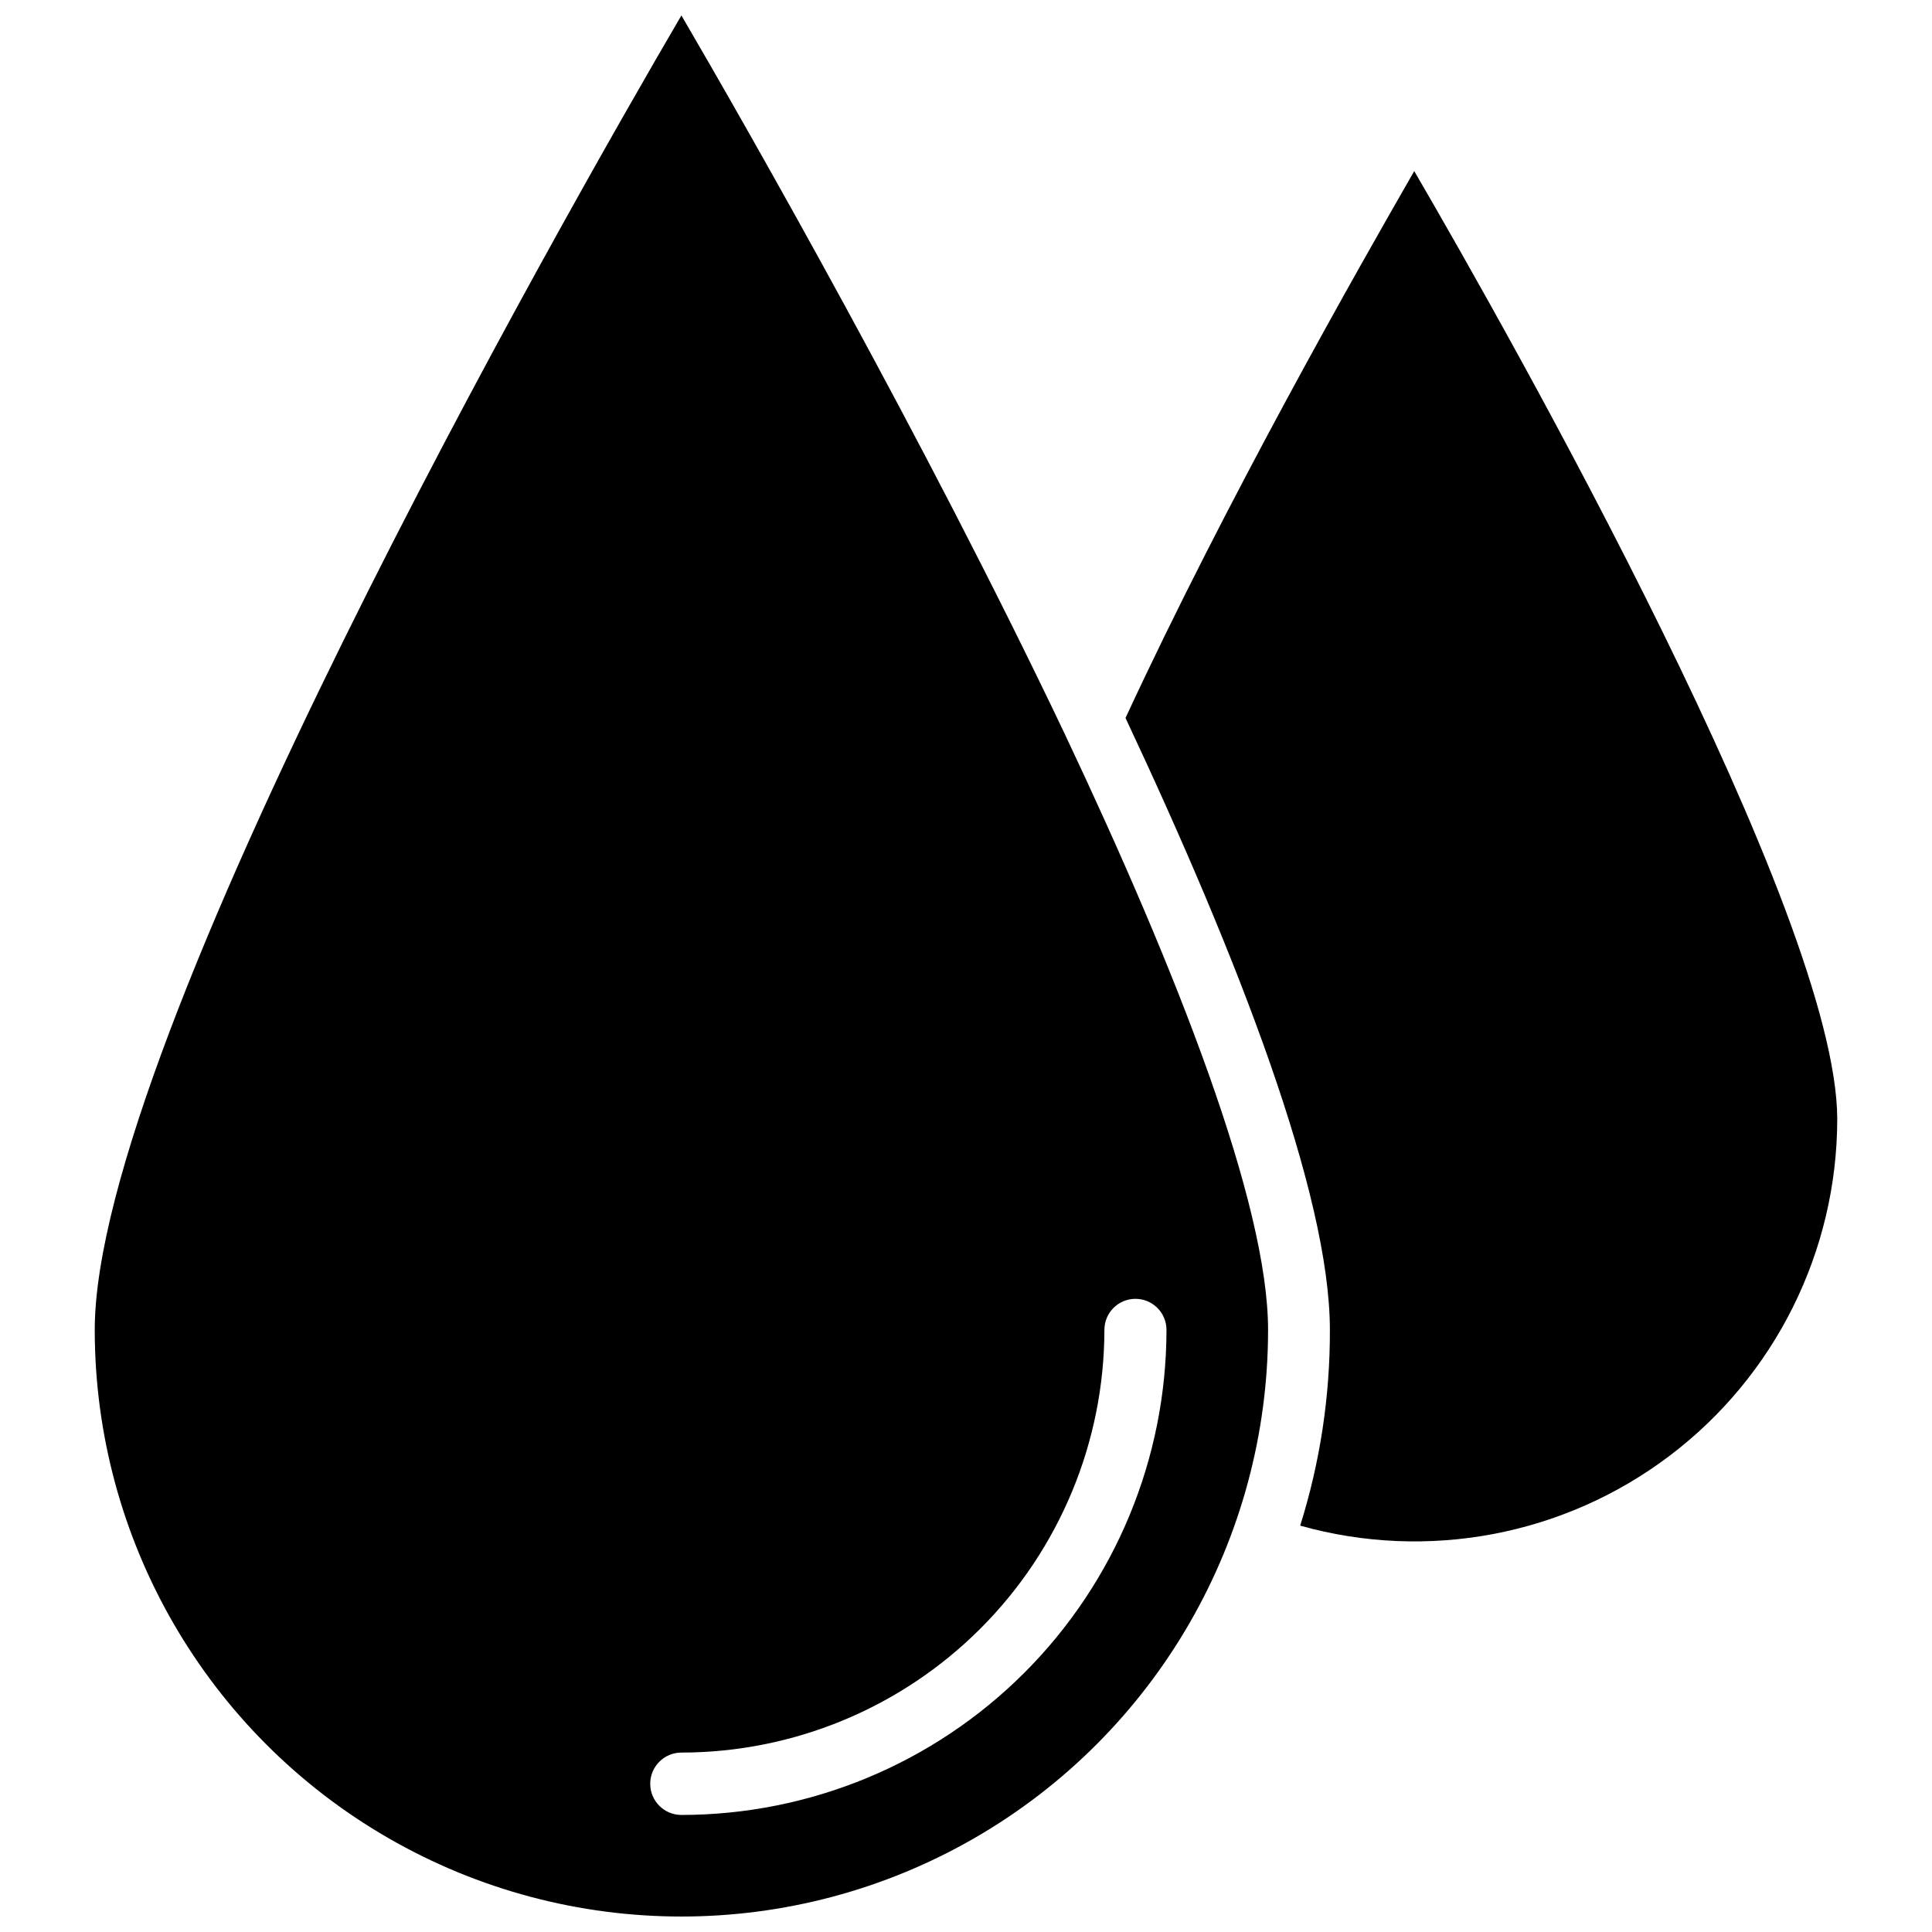
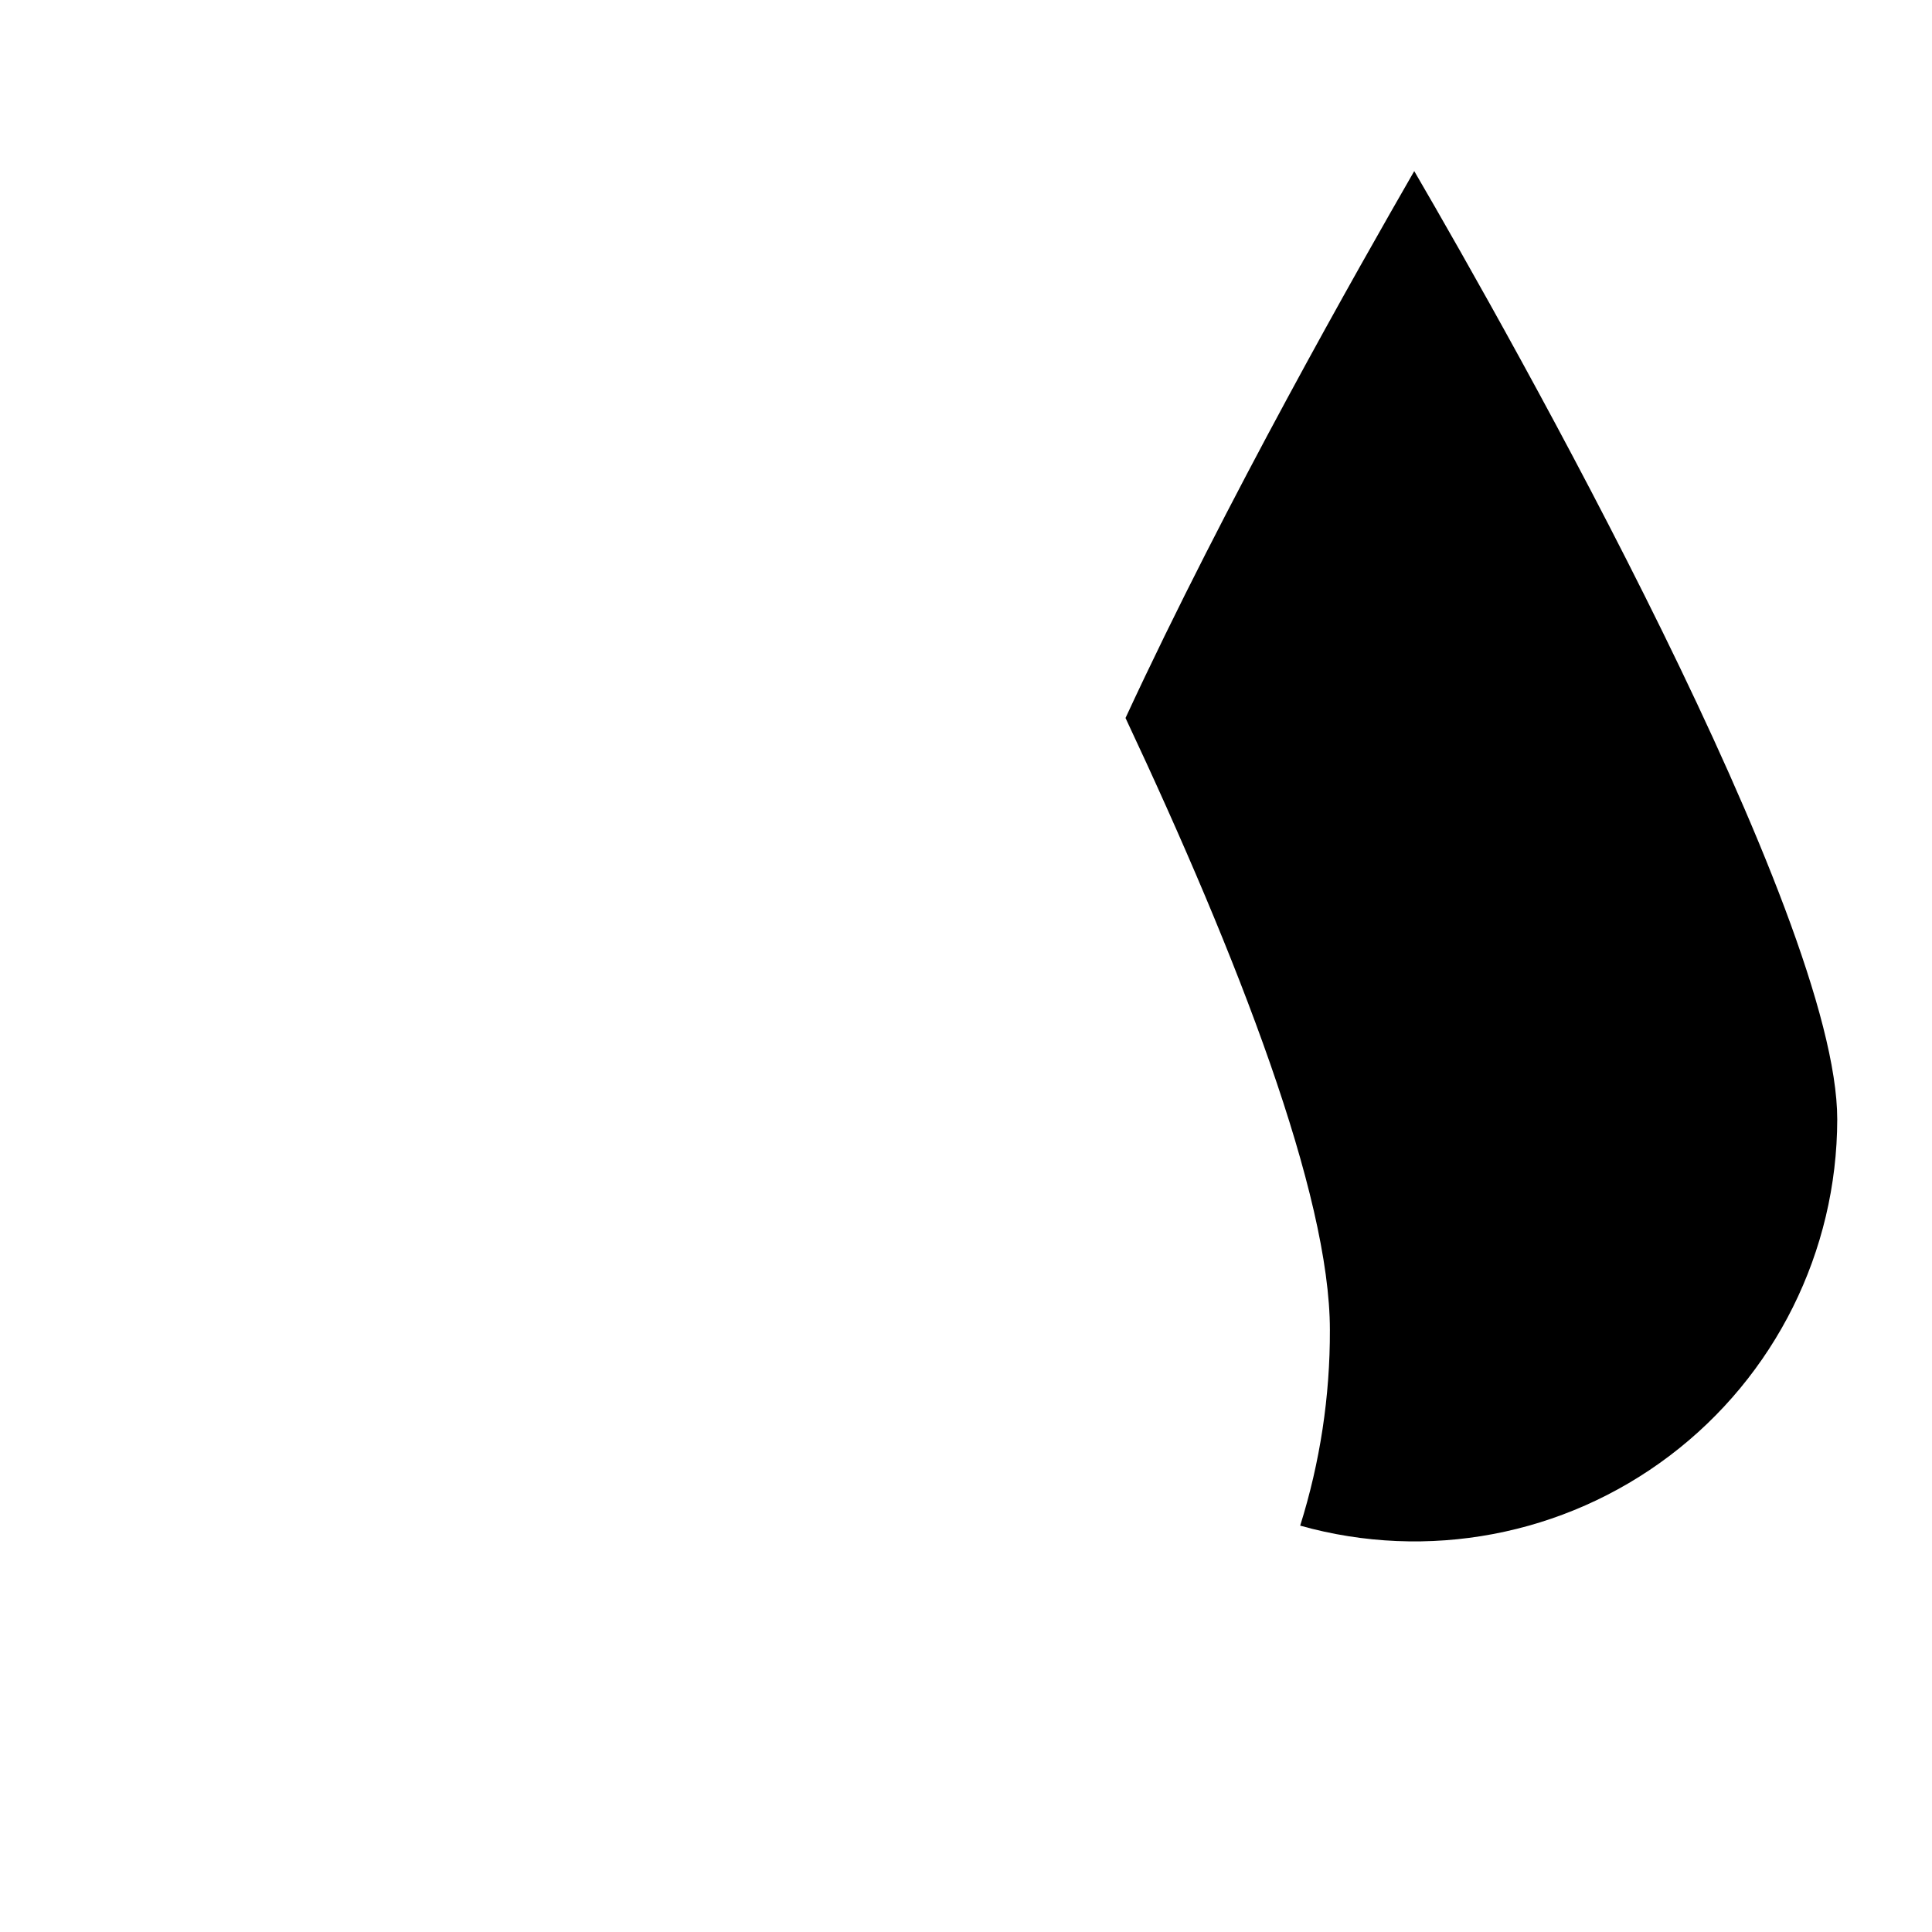
<svg xmlns="http://www.w3.org/2000/svg" width="800px" height="800px" version="1.1" viewBox="144 144 512 512">
  <defs>
    <clipPath id="a">
-       <path d="m169 148.09h312v503.81h-312z" />
-     </clipPath>
+       </clipPath>
  </defs>
  <g clip-path="url(#a)">
    <path d="m426.29 338.75c-37.707-79.27-84.152-160.59-101.71-190.66-31.488 53.766-155.47 271.82-155.47 348.34 0 55.547 29.633 106.87 77.734 134.64 48.105 27.773 107.37 27.773 155.47 0 48.105-27.773 77.738-79.098 77.738-134.64 0-33.453-24.168-95.094-53.766-157.68zm-101.71 286.23c-4.566 0-8.266-3.699-8.266-8.266s3.699-8.266 8.266-8.266c29.707-0.02 58.195-11.828 79.211-32.828s32.844-49.48 32.887-79.191c0-4.543 3.68-8.227 8.227-8.227 4.543 0 8.223 3.684 8.223 8.227-0.02 34.09-13.57 66.773-37.672 90.875-24.105 24.105-56.789 37.656-90.875 37.676z" />
  </g>
  <path d="m630.89 440.62c-0.051 35.039-16.488 68.039-44.43 89.18-27.941 21.141-64.168 27.992-97.898 18.512 5.273-16.785 7.93-34.285 7.871-51.879 0-35.895-24.246-98.48-54.16-162.16 26.844-57.938 61.797-119.34 76.516-144.93 25.824 44.324 112.1 197.12 112.1 251.28z" />
</svg>